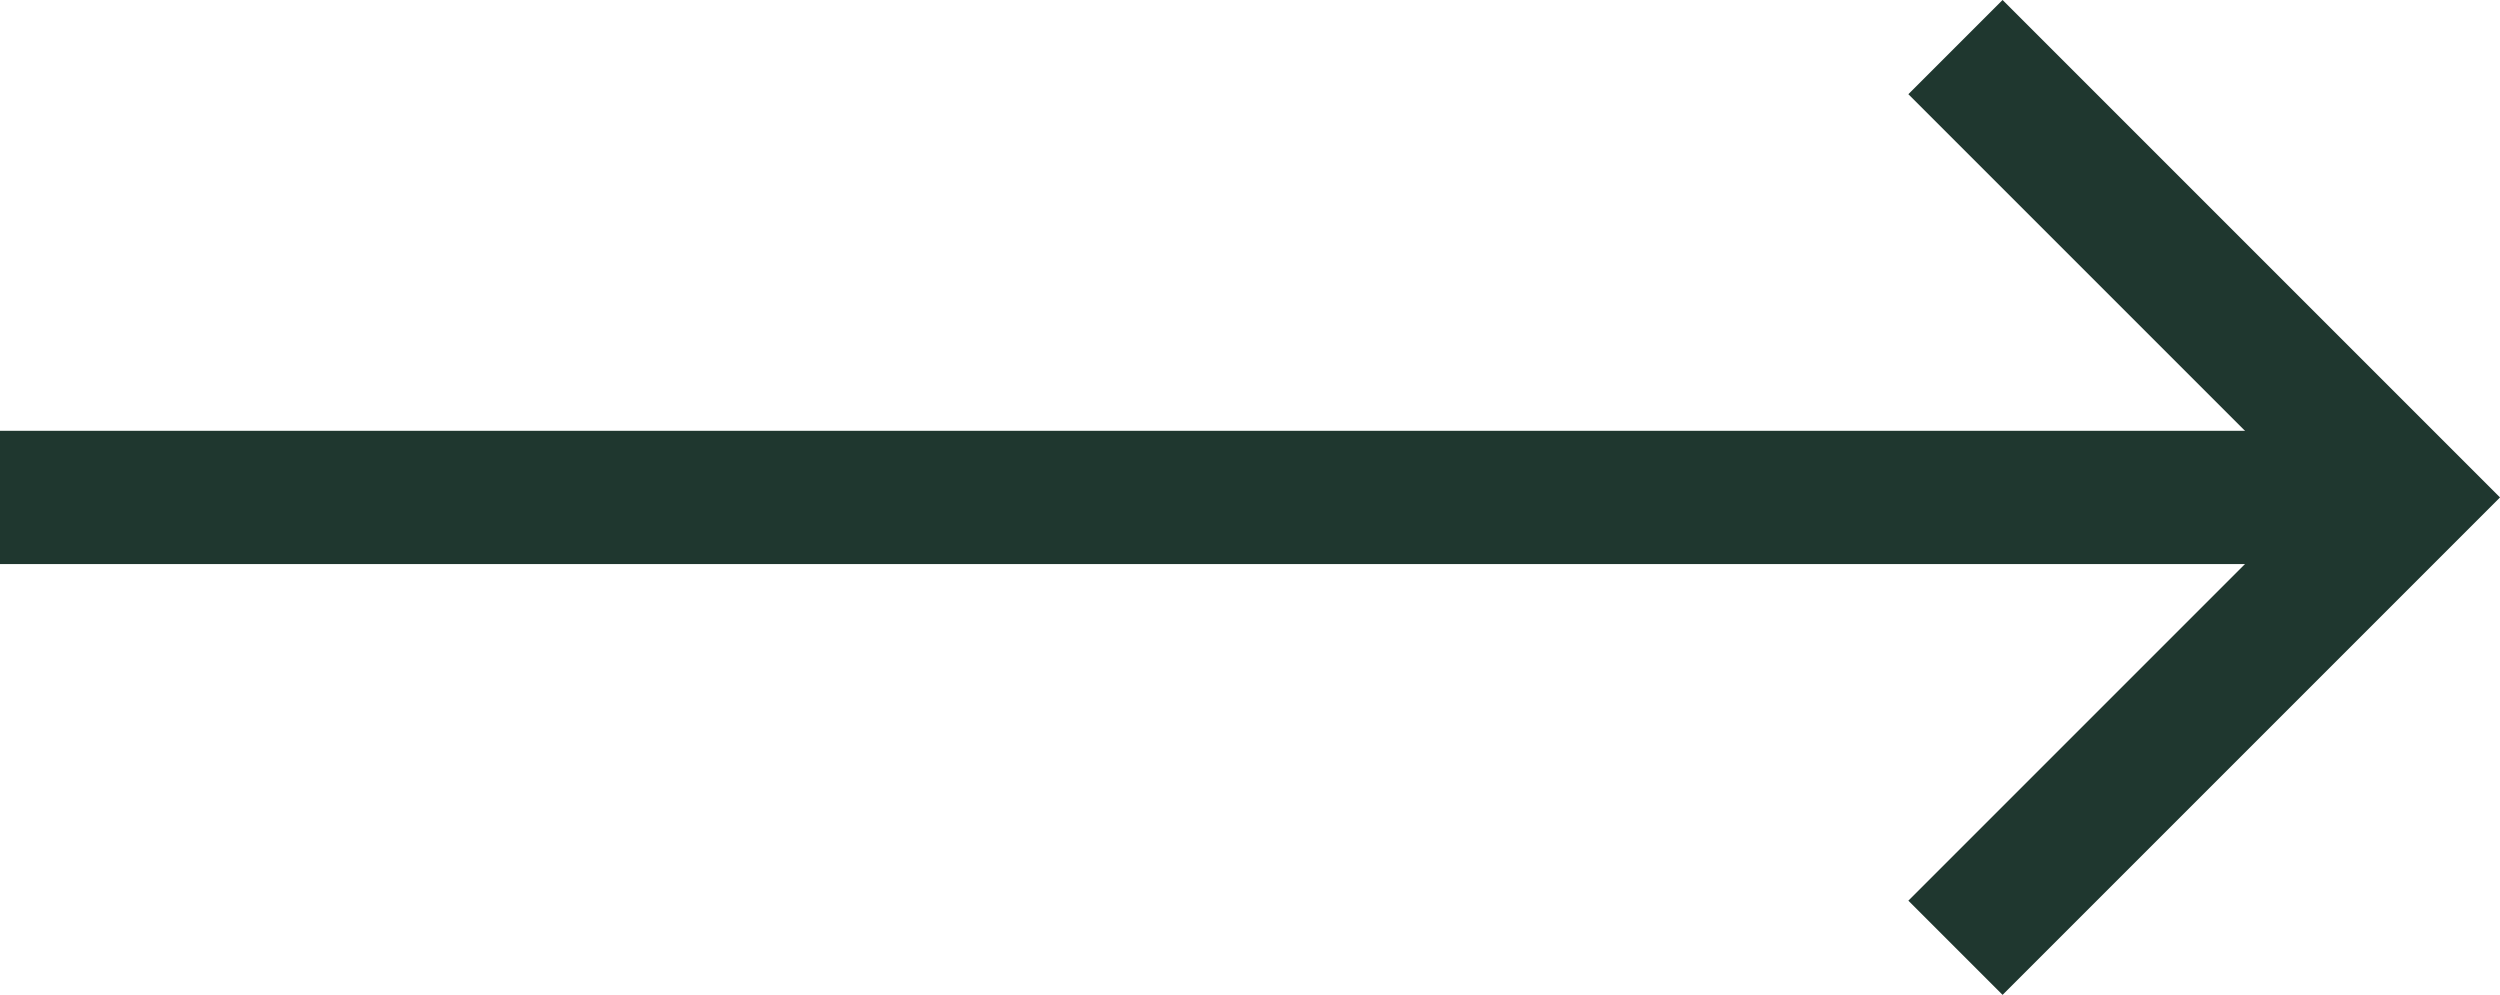
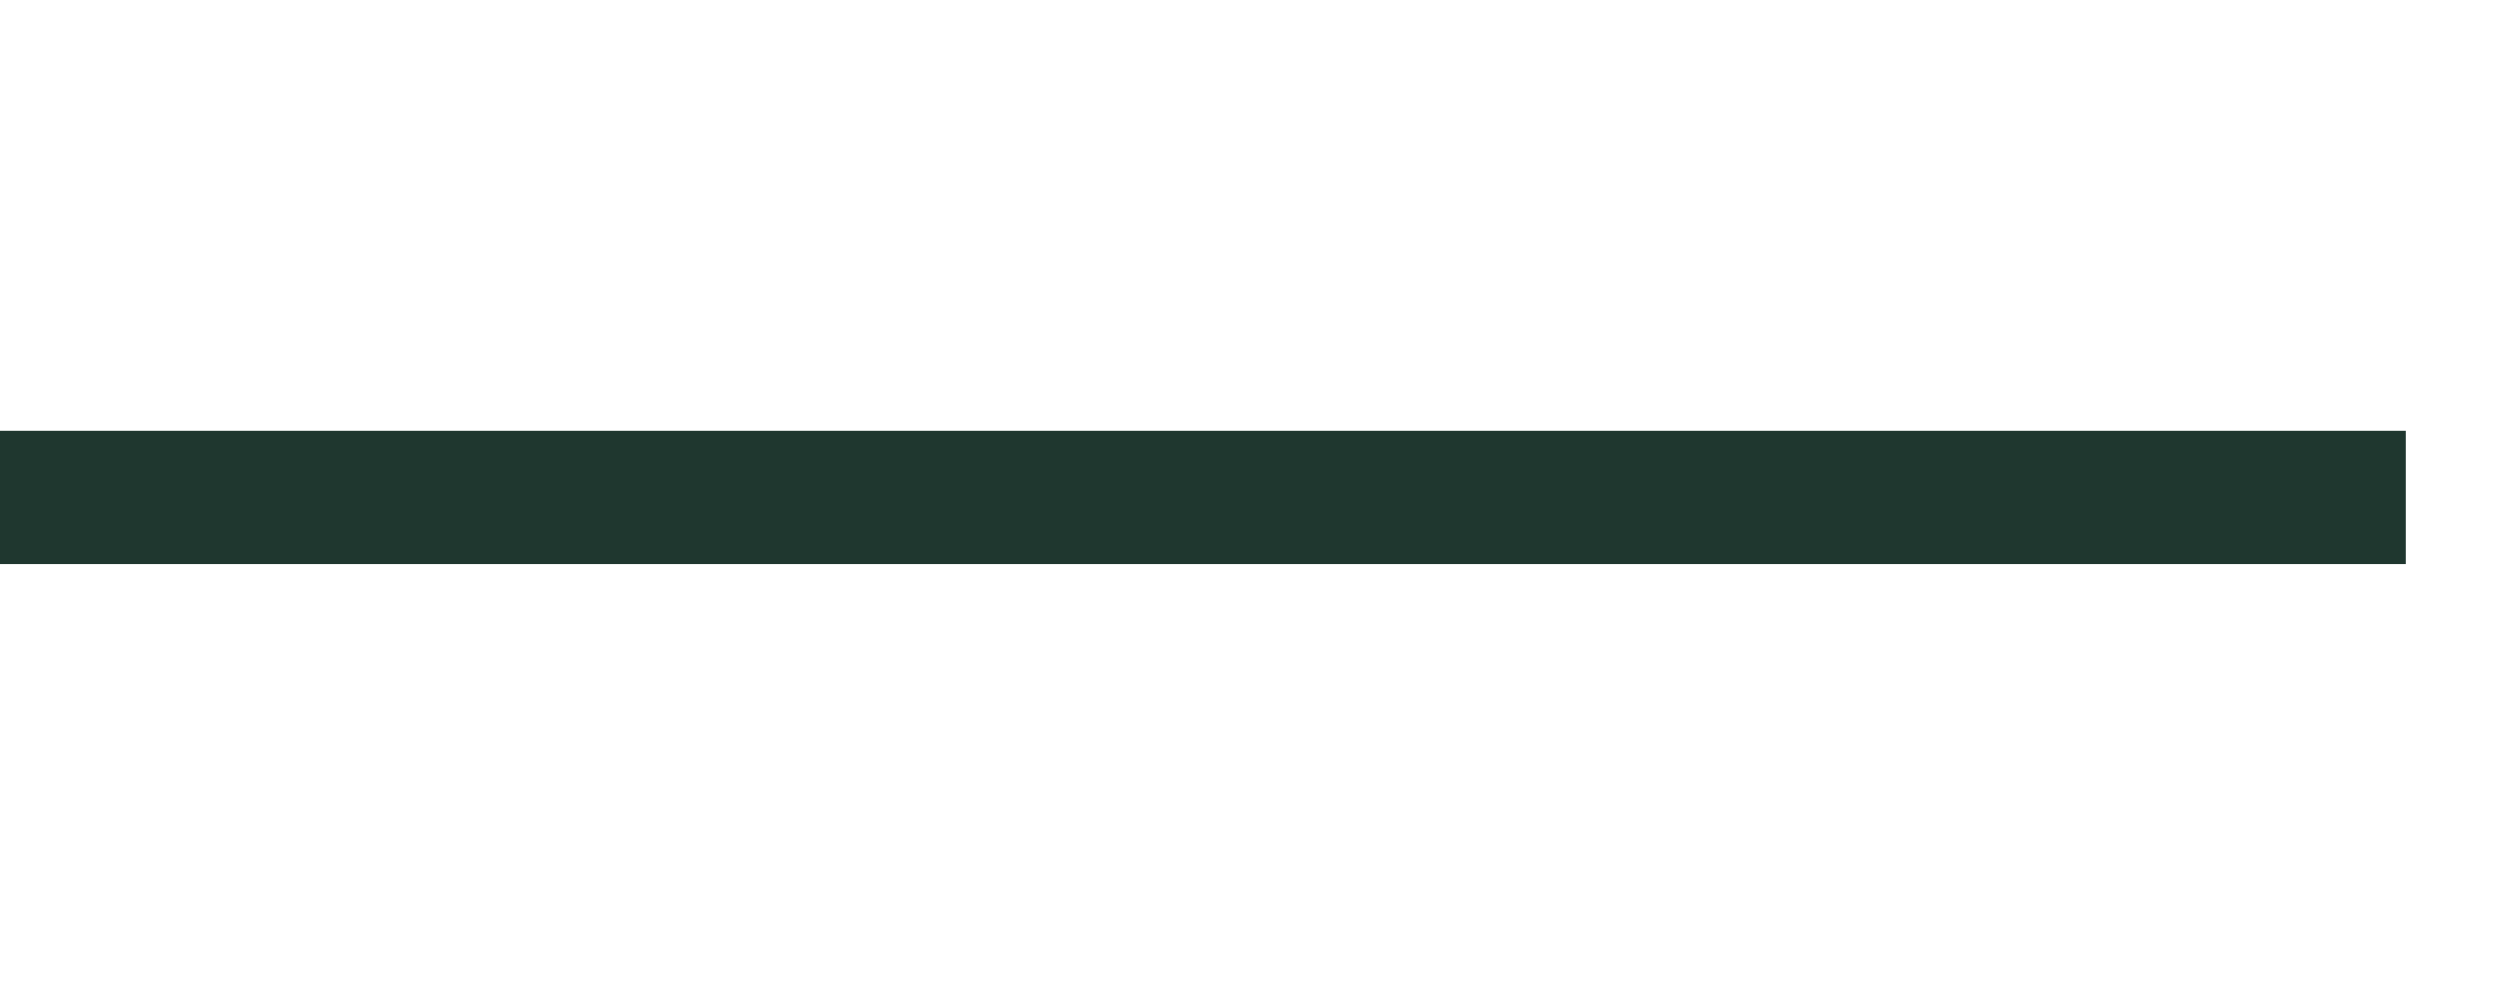
<svg xmlns="http://www.w3.org/2000/svg" width="37.528" height="14.934" viewBox="0 0 37.528 14.934">
  <g id="Group_109832" data-name="Group 109832" transform="translate(1386.114 -760.586) rotate(90)">
    <line id="Line_1170" data-name="Line 1170" y1="36.114" transform="translate(768.053 1350)" fill="none" stroke="#1f372f" stroke-width="2" />
-     <path id="Path_87929" data-name="Path 87929" d="M20,10.053,26.053,4l6.053,6.053" transform="translate(742 1346)" fill="none" stroke="#1f372f" stroke-linecap="square" stroke-width="2" />
  </g>
</svg>